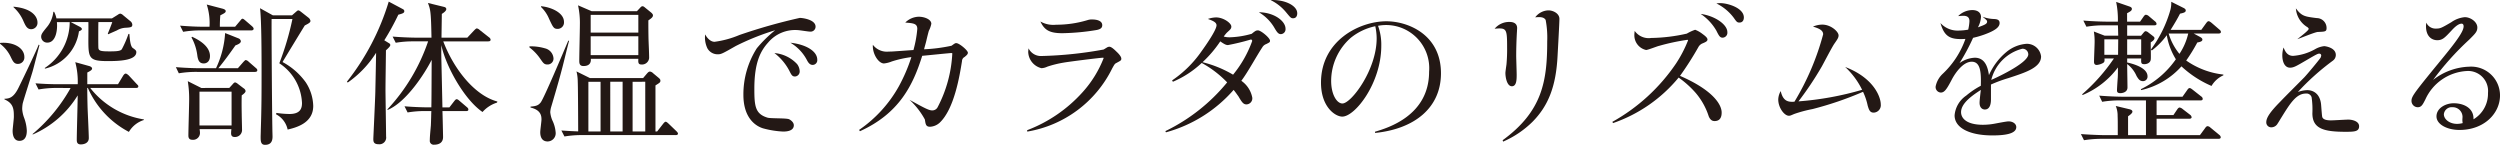
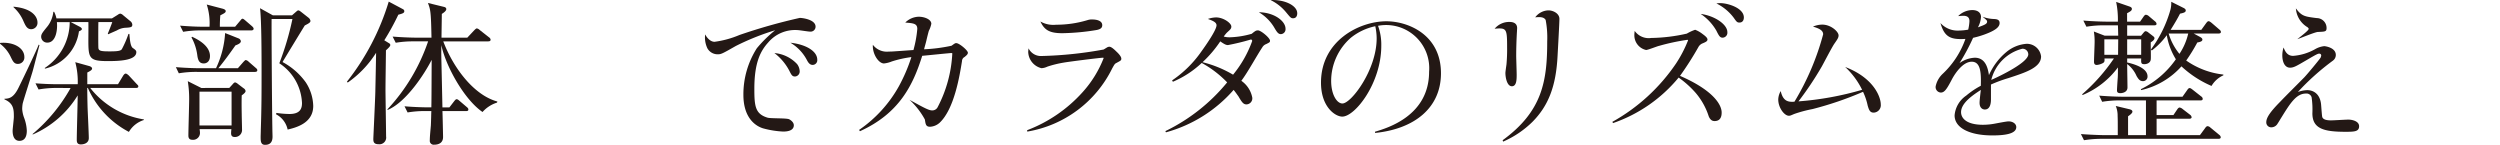
<svg xmlns="http://www.w3.org/2000/svg" id="レイヤー_1" data-name="レイヤー 1" viewBox="0 0 287.208 16.64">
  <defs>
    <style>
      .cls-1 {
        fill: #231815;
      }
    </style>
  </defs>
  <title>ai-pc-concept02-006</title>
  <g>
    <path class="cls-1" d="M329.032,274.728c1.612-.142,2.781.62,2.781,1.612a.74.74,0,0,1-.744.8c-.425,0-.566-.284-.8-.762a4.1,4.1,0,0,0-1.258-1.559Zm4.518.248c-.124.46-.673,2.622-.762,2.923-.089.354-1.081,3.4-1.169,3.81a3.906,3.906,0,0,0-.054.62,3.536,3.536,0,0,0,.23,1.027,4.8,4.8,0,0,1,.3,1.452c0,.8-.318,1.17-.85,1.17-.639,0-.78-.655-.78-1.151,0-.248.142-1.329.142-1.612,0-.868-.035-1.542-1.08-2v-.071c.5-.018,1.027-.07,1.612-1.258.762-1.542,2.108-4.376,2.32-4.961Zm-2.994-4.411c2.48.23,2.764,1.417,2.764,1.789a.732.732,0,0,1-.709.8c-.478,0-.655-.372-.9-.921a4.507,4.507,0,0,0-1.134-1.594Zm4.979,9.336a11.758,11.758,0,0,0-2.091.177l-.354-.709c.9.071,1.825.106,2.729.106h2.126a8.635,8.635,0,0,0-.283-2.533l1.595.443c.142.035.336.142.336.283s-.124.248-.549.461v1.346h3.525l.6-.992c.07-.106.177-.23.283-.23.142,0,.319.195.337.195l.938,1.01c.143.142.178.177.178.266,0,.16-.159.177-.266.177h-5.262a9.8,9.8,0,0,0,6.165,3.614v.071a3.061,3.061,0,0,0-1.719,1.364,10.429,10.429,0,0,1-4.713-5.05h-.07c0,.744.018,1.506.035,2.2.018.566.142,3.047.142,3.561,0,.567-.531.727-.921.727-.443,0-.461-.318-.461-.531,0-.815.106-4.376.106-5.1a11.386,11.386,0,0,1-5.173,4.5v-.071a18.9,18.9,0,0,0,4.358-5.279Zm6.343-7.99.655-.407a.787.787,0,0,1,.283-.142.626.626,0,0,1,.337.177l.814.673a.571.571,0,0,1,.248.407c0,.284-.106.337-.851.372a2.189,2.189,0,0,0-.921.3c-.159.071-.851.372-.992.443l-.053-.071c.106-.248.479-1.187.514-1.329h-1.595c-.018.779-.018,2.622,0,2.941.018.372.283.425,1.312.425.886,0,1.24-.053,1.382-.248a11.731,11.731,0,0,0,.762-1.754h.106c.053.691.124,1.417.39,1.612.336.23.407.319.407.478,0,.992-2.126,1.028-3.277,1.028-2.144,0-2.232-.337-2.232-2.41,0-.336.018-1.7,0-2.073h-2.02l.956.5c.143.071.319.177.319.3,0,.106-.159.195-.337.266a5.114,5.114,0,0,1-3.915,4.287V277.6a6.331,6.331,0,0,0,2.853-5.262h-1.471c.089.833-.089,2.356-1.1,2.356a.686.686,0,0,1-.708-.673c0-.319.177-.514.762-1.24a3.335,3.335,0,0,0,.638-1.63h.088a2.975,2.975,0,0,1,.267.762Z" transform="translate(-329.015 -269.798)" />
    <path class="cls-1" d="M356.344,277.635l.62-.709c.106-.106.213-.23.283-.23a.611.611,0,0,1,.337.195l.815.708c.106.088.177.159.177.265,0,.159-.142.194-.266.194h-6.662a12.013,12.013,0,0,0-2.091.16l-.336-.707c1.275.106,2.409.124,2.71.124h1.9a10.9,10.9,0,0,0,1.046-4.04l1.559.62a.411.411,0,0,1,.248.319c0,.195-.23.337-.62.479-.62.886-1.328,1.86-1.966,2.623Zm-.319-4.766.584-.692c.106-.124.177-.23.266-.23s.213.106.337.213l.763.656c.088.088.177.176.177.282,0,.159-.159.194-.266.194h-5.759a11.822,11.822,0,0,0-2.071.16l-.354-.707c.9.071,1.806.125,2.727.125h.656a6.936,6.936,0,0,0-.319-2.552l1.825.478c.177.053.354.124.354.284s-.159.248-.62.478c-.036.425-.054.851-.054,1.313Zm-.672,7.033.39-.426c.07-.088.194-.213.282-.213a.7.7,0,0,1,.3.16l.673.514a.459.459,0,0,1,.23.317c0,.142-.142.283-.443.5-.018.639-.018,1.188,0,2.163,0,.266.035,1.487.035,1.734a.808.808,0,0,1-.831.886c-.336,0-.425-.177-.425-.442a4.069,4.069,0,0,1,.036-.461h-3.652c.019.194.036.248.036.354a.79.79,0,0,1-.885.868c-.389,0-.442-.284-.442-.479,0-.567.089-3.489.089-4.146a12.292,12.292,0,0,0-.159-2.107l1.557.78Zm-4.271-5.882c.531.248,2.055.975,2.055,2.215,0,.656-.407.851-.709.851-.425,0-.655-.23-.744-.921a5.789,5.789,0,0,0-.673-2.073Zm.849,6.305v3.883h3.688v-3.883Zm10.632-8.769.425-.372c.125-.106.213-.195.3-.195s.2.089.3.16l.9.708a.592.592,0,0,1,.194.337c0,.195-.213.3-.654.531-.407.656-2.2,3.6-2.553,4.2a7.83,7.83,0,0,1,2.658,2.319,5.154,5.154,0,0,1,.867,2.729c0,2.02-2.071,2.5-2.94,2.71a2.58,2.58,0,0,0-1.329-1.754l.035-.159a10.971,10.971,0,0,0,1.507.124c1.224,0,1.437-.62,1.437-1.258a5.743,5.743,0,0,0-2.606-4.569,32.492,32.492,0,0,0,1.507-5.086h-2.393c-.018.762.035,9.6.088,12.667,0,.248.018.655.018.851,0,.709-.354.938-.866.938-.5,0-.5-.46-.5-.921,0-.159.018-.549.018-.762.089-2.64.089-4.358.089-6.626,0-1.787,0-5.987-.178-7.387l1.469.815Z" transform="translate(-329.015 -269.798)" />
    <path class="cls-1" d="M374.776,271.486a28.9,28.9,0,0,1-1.612,2.941l.461.284c.124.071.229.124.229.266,0,.106-.124.266-.5.6-.018,1.683-.053,3.827-.053,4.624,0,.283.071,5.014.071,5.28a.774.774,0,0,1-.868.886c-.6,0-.6-.354-.6-.62,0-.142.212-4.535.23-5.4,0-.16.035-1.382.088-4.482a11.935,11.935,0,0,1-3.26,3.419l-.088-.106a27.721,27.721,0,0,0,4.8-9.195l1.665.886a.26.26,0,0,1,.124.213C375.467,271.291,375.255,271.362,374.776,271.486Zm11.338,10.1a3.688,3.688,0,0,0-1.665,1.08c-2.144-1.47-4.252-5.35-4.73-7.689-.018,1.152,0,1.276,0,1.595.018.567.106,4.766.124,5.563h.8l.549-.709c.071-.088.177-.229.283-.229.124,0,.23.105.337.194l.833.709c.106.088.177.159.177.283,0,.159-.142.177-.266.177h-2.711c.018.372.071,2.8.071,2.977,0,.585-.372.886-1.046.886a.445.445,0,0,1-.478-.5c0-.478.088-1.258.124-1.735.035-.78.035-1.294.053-1.631h-.655a11.7,11.7,0,0,0-2.073.16l-.354-.709c1.205.106,2.463.124,2.711.124h.372c.018-.921.018-1.382.035-5.457-.762,1.506-2.888,4.854-5.066,5.758l-.018-.07a21.586,21.586,0,0,0,4.677-7.813h-1.647a11.731,11.731,0,0,0-2.073.16L374.12,274c1.1.088,2.2.124,2.729.124h1.736c-.053-3.047-.124-3.225-.407-3.986l1.878.46c.124.036.23.106.23.248,0,.212-.337.443-.514.549,0,.425-.036,2.338-.036,2.729H382.7l.8-.851c.106-.106.213-.212.3-.212a.643.643,0,0,1,.318.177l1.081.851a.38.38,0,0,1,.178.266c0,.177-.16.195-.284.195h-5.155c1.223,3.207,3.614,6.219,6.219,6.91Z" transform="translate(-329.015 -269.798)" />
-     <path class="cls-1" d="M391.929,277.208c-.424,0-.494-.16-.919-.761a5.558,5.558,0,0,0-1.17-1.2v-.124a5.717,5.717,0,0,1,1.789.23,1.27,1.27,0,0,1,.973,1.133A.677.677,0,0,1,391.929,277.208Zm.425,4.819a2.7,2.7,0,0,0-.124.655,3.188,3.188,0,0,0,.23.922,3.845,3.845,0,0,1,.39,1.4.941.941,0,0,1-.921,1.045c-.6,0-.849-.442-.849-1.062,0-.23.142-1.24.142-1.453,0-.407-.053-1.1-1.258-1.382v-.106c.655-.053.9-.142,1.17-.479.424-.584,2.6-5.773,3.169-7.1l.089.018C393.7,277.154,393.736,277.384,392.354,282.026Zm.744-8.91c-.46,0-.531-.142-1.01-1.171a3.958,3.958,0,0,0-.919-1.345v-.088c1.078.088,2.638.708,2.638,1.806A.735.735,0,0,1,393.1,273.117Zm13.535,12.2H395.951a11.967,11.967,0,0,0-2.09.16l-.354-.689c.921.071,1.541.089,1.931.106-.018-4.785-.035-5.317-.053-5.866a4.693,4.693,0,0,0-.143-1.027l1.54.763H402.9l.408-.479c.142-.159.229-.266.389-.266a.644.644,0,0,1,.354.195l.638.532c.142.124.194.194.194.317,0,.194-.053.229-.566.549V284.9h.194l.691-.886c.089-.106.194-.23.283-.23.106,0,.23.124.319.2l.921.886c.159.159.177.229.177.282C406.9,285.286,406.757,285.321,406.633,285.321ZM403.5,272.141c0,.585,0,1.259.019,2.145.018.6.07,1.577.07,2.178a.82.82,0,0,1-.886.744c-.39,0-.372-.266-.354-.656h-5.456c.018.266,0,.833-.851.833-.443,0-.479-.319-.479-.6,0-.653.07-3.542.07-4.127a9.445,9.445,0,0,0-.212-2.249l1.559.673h5.209l.3-.319c.16-.177.231-.248.338-.248s.194.071.319.177l.654.531c.212.176.229.282.229.335C404.029,271.769,403.835,271.911,403.5,272.141Zm-5.49,7.051h-1.4V284.9h1.4Zm4.339-7.689h-5.475v2.04h5.475Zm0,2.463h-5.475v2.164h5.475Zm-1.806,5.226h-1.42V284.9h1.42Zm2.6,0H401.69V284.9h1.455Z" transform="translate(-329.015 -269.798)" />
    <path class="cls-1" d="M411.106,274.6a11.037,11.037,0,0,0,2.852-.779,64.407,64.407,0,0,1,6.945-1.967c.266,0,1.807.177,1.807,1.01a.569.569,0,0,1-.619.567c-.23,0-1.259-.177-1.471-.177a4.055,4.055,0,0,0-3.331,1.4c-.868.957-1.612,2.25-1.612,5.351,0,2,.106,2.888,1.523,3.313.372.105,2.145.035,2.463.177.124.053.549.319.549.691,0,.673-.85.726-1.222.726a10.554,10.554,0,0,1-2.321-.372c-1.01-.318-2.25-1.346-2.25-3.844a9.844,9.844,0,0,1,1.541-5.351,14.654,14.654,0,0,1,2.108-2.073,28.282,28.282,0,0,0-4.518,1.807c-1.523.868-1.683.957-2.072.957a1.337,1.337,0,0,1-1.205-.708,2.892,2.892,0,0,1-.248-1.577C410.345,274.338,410.752,274.6,411.106,274.6Zm9.46,2.534a1.447,1.447,0,0,1,.319.833.577.577,0,0,1-.531.62c-.319,0-.408-.16-.656-.656a6.121,6.121,0,0,0-1.718-2.037A4.032,4.032,0,0,1,420.566,277.138Zm2.339-.479a.539.539,0,0,1-.531.6c-.354,0-.531-.319-.655-.549a5,5,0,0,0-1.9-2C421.63,274.905,422.905,275.685,422.905,276.659Z" transform="translate(-329.015 -269.798)" />
    <path class="cls-1" d="M427.712,284.721a14.771,14.771,0,0,0,4.57-5.014,19.336,19.336,0,0,0,1.436-3.349,12.482,12.482,0,0,0-2.25.5,3.274,3.274,0,0,1-.9.23c-.62,0-1.347-1.1-1.276-2.144a2.013,2.013,0,0,0,1.825.779c.178,0,.337,0,.8-.036.337-.018,1.736-.124,2.038-.142a13.141,13.141,0,0,0,.442-2.427c0-.62-.46-.655-1.382-.726a2.272,2.272,0,0,1,1.542-.673c.655,0,1.452.3,1.452.815a3.069,3.069,0,0,1-.283.8c-.018.035-.2.744-.283,1.116-.106.443-.2.726-.266,1.01a18.778,18.778,0,0,0,3.153-.408c.372-.266.407-.3.549-.3.337,0,1.329.833,1.329,1.1,0,.177-.142.3-.39.5a.524.524,0,0,0-.284.46c-.283,1.772-.9,5.492-2.551,7.069a1.782,1.782,0,0,1-1.116.479c-.479,0-.514-.266-.6-.833a8.7,8.7,0,0,0-1.771-2.268c1.63.9,2.215,1.223,2.6,1.223a.685.685,0,0,0,.62-.337,14.809,14.809,0,0,0,1.7-6.166c0-.088-.018-.088-.088-.088-.213,0-2.924.283-3.366.319-1.063,3.4-2.657,6.626-7.157,8.664Z" transform="translate(-329.015 -269.798)" />
    <path class="cls-1" d="M447.015,284.756a16.394,16.394,0,0,0,6.379-4.376,12.683,12.683,0,0,0,2.409-3.9c0-.035-.018-.053-.071-.053-.3,0-3.969.461-4.535.567a12.11,12.11,0,0,0-1.86.461,1.761,1.761,0,0,1-.673.177,1.988,1.988,0,0,1-1.524-1.843c0-.177.036-.372.036-.443a1.58,1.58,0,0,0,1.523.886,45.152,45.152,0,0,0,7.1-.744c.07-.035.372-.23.442-.266a.5.5,0,0,1,.23-.053c.23,0,.6.354.833.585.23.212.531.549.531.779,0,.212-.07.23-.566.5-.178.088-.213.142-.479.62a13.323,13.323,0,0,1-9.762,7.264Zm3.331-12.118a12.359,12.359,0,0,0,3.614-.532,1.526,1.526,0,0,1,.514-.071c.62,0,1.17.177,1.17.656,0,.319-.213.46-.62.549a26.228,26.228,0,0,1-3.969.372c-1.453,0-2.056-.354-2.516-1.346A3,3,0,0,0,450.346,272.638Z" transform="translate(-329.015 -269.798)" />
    <path class="cls-1" d="M462.895,284.862a21,21,0,0,0,7.1-5.6,12.106,12.106,0,0,0-2.923-2.232,11.257,11.257,0,0,1-3.313,2.162l-.088-.16a12.873,12.873,0,0,0,3.348-3.3c.5-.691,1.754-2.48,1.754-3.029,0-.372-.514-.549-.991-.727a3.046,3.046,0,0,1,.938-.177c.851,0,1.754.656,1.754,1.045,0,.248-.106.336-.5.691a4.06,4.06,0,0,0-.372.461,2.353,2.353,0,0,0,.674.088,10.09,10.09,0,0,0,2.551-.408,3.28,3.28,0,0,1,.39-.3.567.567,0,0,1,.319-.089c.336,0,1.382.868,1.382,1.187,0,.177-.054.195-.443.39a.843.843,0,0,0-.442.372c-.691,1.045-1.648,2.835-2.41,3.845a3.047,3.047,0,0,1,1.258,1.931.693.693,0,0,1-.673.779c-.372,0-.549-.3-.939-.957-.053-.053-.229-.336-.531-.708A15.888,15.888,0,0,1,462.966,285Zm9.975-10.347c0-.106-.053-.177-.159-.177a26.087,26.087,0,0,1-2.622.638c-.213,0-.407-.088-.886-.425a13.468,13.468,0,0,1-2.037,2.392,13.068,13.068,0,0,1,3.508,1.435A12.986,12.986,0,0,0,472.869,274.516ZM476.7,273.1a.562.562,0,0,1-.531.62c-.319,0-.479-.266-.8-.815a4.98,4.98,0,0,0-1.736-1.7C475.385,271.22,476.7,272.212,476.7,273.1Zm1.347-1.79c0,.23-.071.585-.479.585-.23,0-.283-.053-.779-.656a5.341,5.341,0,0,0-1.808-1.435C476.643,269.732,478.043,270.458,478.043,271.309Z" transform="translate(-329.015 -269.798)" />
    <path class="cls-1" d="M486.975,284.933c1.418-.425,6.219-1.824,6.219-6.892a4.958,4.958,0,0,0-4.979-5.368,4.879,4.879,0,0,0-.886.089,6.356,6.356,0,0,1,.372,2.3c0,4.287-3.012,8.132-4.482,8.132-.8,0-2.444-1.1-2.444-3.9,0-4.836,4.429-7.051,7.512-7.051,2.5,0,6.271,1.542,6.271,5.971,0,3.987-3.064,6.4-7.564,6.857Zm-2.8-10.771a6.6,6.6,0,0,0-2.232,4.925c0,1.577.655,2.6,1.294,2.6,1.01,0,3.933-3.863,3.933-7.477a6.664,6.664,0,0,0-.159-1.4A6.639,6.639,0,0,0,484.176,274.161Z" transform="translate(-329.015 -269.798)" />
    <path class="cls-1" d="M502.422,272.319c.177,0,.886,0,.886.708,0,.053-.018.3-.018.354-.053.85-.089,1.966-.089,2.8,0,.337.054,1.86.054,2.179,0,.549,0,1.347-.55,1.347-.566,0-.744-1.028-.744-1.524,0-.159.106-.85.124-.992a19.126,19.126,0,0,0,.071-1.967c0-1.86-.054-2.161-.9-2.161-.178,0-.5.035-.532.035A2.157,2.157,0,0,1,502.422,272.319Zm-.779,13.588c4.57-3.33,5.12-6.8,5.12-11.356a10.779,10.779,0,0,0-.178-2.462c-.229-.39-.762-.336-1.2-.3a1.95,1.95,0,0,1,1.523-.8c.531,0,1.258.354,1.258.975,0,.479-.177,3.6-.213,4.27-.177,3.455-1.045,5.706-2.888,7.565a11.173,11.173,0,0,1-3.366,2.269Z" transform="translate(-329.015 -269.798)" />
    <path class="cls-1" d="M514.242,283.8a21.441,21.441,0,0,0,7.317-6.7,14.423,14.423,0,0,0,1.382-2.657.066.066,0,0,0-.071-.071,24.616,24.616,0,0,0-3.242.691c-.248.053-1.293.478-1.506.478a1.725,1.725,0,0,1-1.347-1.736c0-.177.036-.407.036-.46a1.972,1.972,0,0,0,1.9.815,19.541,19.541,0,0,0,4.092-.5,5.217,5.217,0,0,1,.957-.443,3.292,3.292,0,0,1,.815.46c.212.16.6.425.6.656,0,.212-.212.3-.638.479a.984.984,0,0,0-.372.336,36.223,36.223,0,0,1-2.144,3.366c3.756,1.63,4.784,3.277,4.784,4.217,0,.868-.5.975-.815.975-.23,0-.479-.089-.673-.55a7.815,7.815,0,0,0-1.488-2.675,11.207,11.207,0,0,0-1.967-1.771,16.916,16.916,0,0,1-7.529,5.227Zm13.217-10.311a.568.568,0,0,1-.55.638c-.3,0-.425-.23-.708-.8a5.809,5.809,0,0,0-1.808-1.931C526.006,271.61,527.459,272.6,527.459,273.488Zm-.815-3.331c.886,0,2.711.567,2.711,1.647,0,.284-.124.585-.514.585-.266,0-.337-.106-.674-.585a5.543,5.543,0,0,0-1.966-1.612A2.733,2.733,0,0,1,526.644,270.157Z" transform="translate(-329.015 -269.798)" />
    <path class="cls-1" d="M542.94,280.114a8.906,8.906,0,0,0-1.949-2.622c3.384,1.293,4.093,3.543,4.093,4.288a.852.852,0,0,1-.815.957c-.442,0-.549-.337-.69-.815a7.137,7.137,0,0,0-.532-1.577,38.723,38.723,0,0,1-5.811,1.985,14.555,14.555,0,0,0-2.108.566c-.372.159-.442.2-.6.2-.531,0-1.222-.939-1.222-1.86a2.053,2.053,0,0,1,.283-.975c.283,1.24.921,1.258,1.576,1.223a29.753,29.753,0,0,0,3.3-7.743c0-.478-.514-.691-1.17-.886a2.806,2.806,0,0,1,1.063-.23c1.01,0,1.878.815,1.878,1.24,0,.266-.142.461-.461.921-.283.39-1.258,2.286-1.47,2.658a36.772,36.772,0,0,1-2.676,4A35.29,35.29,0,0,0,542.94,280.114Z" transform="translate(-329.015 -269.798)" />
    <path class="cls-1" d="M557.3,272.3c0-.159-.053-.195-.531-.584a4.065,4.065,0,0,0,1.347.266c.266.018.62.053.62.461,0,.5-.567.886-1.719,1.311a10.64,10.64,0,0,1-1.328.39,23.639,23.639,0,0,1-1.56,2.905,3.277,3.277,0,0,1,1.754-.62c1.312,0,1.523,1.347,1.63,2a7.286,7.286,0,0,1,1.984-2.64,4.084,4.084,0,0,1,2.321-.957,1.642,1.642,0,0,1,1.683,1.453c0,1.276-1.789,1.843-3.738,2.48a15.988,15.988,0,0,0-2.02.744v1.665c0,.267,0,1.205-.709,1.205-.194,0-.6-.124-.6-.779,0-.213.071-.851.143-1.471-.762.5-2.269,1.453-2.269,2.551,0,.709.639,1.453,2.517,1.453a7.461,7.461,0,0,0,1.417-.142c.3-.053,1.275-.248,1.523-.248.5,0,.886.283.886.655,0,.8-1.382.957-2.746.957-2.586,0-4.34-.851-4.34-2.3a3.045,3.045,0,0,1,1.328-2.268,9.335,9.335,0,0,1,1.684-1.134c.053-1.595-.054-2.764-1.046-2.764-.956,0-1.842,1.2-2.3,2.073-.6,1.151-.851,1.47-1.258,1.47a.633.633,0,0,1-.585-.708,2.727,2.727,0,0,1,.8-1.435,10.08,10.08,0,0,0,2.622-4.021c-1.718.106-2.409-.213-2.87-1.825a2.652,2.652,0,0,0,2.073.868,7.026,7.026,0,0,0,1.116-.106,5.353,5.353,0,0,0,.142-.975c0-.514-.337-.62-.744-.62-.142,0-.407.036-.549.036a2.324,2.324,0,0,1,1.612-.691c.8,0,1.01.46,1.01.779a2.927,2.927,0,0,1-.354,1.205C556.912,272.691,557.3,272.567,557.3,272.3Zm4.73,3.738a.647.647,0,0,0-.69-.638,4.914,4.914,0,0,0-3.562,3.579C557.869,278.945,562.032,277.1,562.032,276.039Z" transform="translate(-329.015 -269.798)" />
    <path class="cls-1" d="M583.879,285.747H570.521a12.592,12.592,0,0,0-2.09.159l-.354-.706c1.187.088,2.392.124,2.729.124h1.506c0-1.6,0-1.774-.018-2.2a2.9,2.9,0,0,0-.213-1.152l1.559.372c.213.053.354.124.354.284,0,.124-.142.283-.5.531v2.162h2.056v-3.988h-2.941a12.049,12.049,0,0,0-2.091.159l-.336-.707c1.1.089,2.179.124,2.71.124h6.856l.55-.779c.07-.106.159-.213.266-.213s.194.071.336.177l.992.78a.361.361,0,0,1,.178.265c0,.141-.071.194-.266.194h-5.032v1.685h1.932l.442-.656c.089-.124.178-.213.267-.213a.725.725,0,0,1,.354.178l.851.656a.412.412,0,0,1,.178.282c0,.105-.106.176-.267.176h-3.756v1.881h4.979l.6-.816c.106-.159.2-.213.283-.213a.562.562,0,0,1,.337.178l.992.815a.419.419,0,0,1,.177.265C584.145,285.694,584.039,285.747,583.879,285.747Zm-7.37-13.04h-3.118V273.9h1.595l.266-.319c.106-.125.178-.2.266-.2a.6.6,0,0,1,.319.16l.531.408c.089.071.159.141.159.229,0,.105-.053.265-.425.478-.018.319.035,1.7,0,1.966-.035.425-.479.549-.727.549-.39,0-.39-.142-.372-.655h-1.612v.46c.372.088,2.339.514,2.339,1.594a.516.516,0,0,1-.531.549c-.354,0-.514-.23-.727-.584a3.45,3.45,0,0,0-1.081-1.382c0,.425.036,2.321.036,2.693,0,.62-.727.655-.815.655-.39,0-.39-.212-.39-.336,0-.212.071-1.24.089-1.469.018-.373.018-.55.018-1.152a9.694,9.694,0,0,1-4.058,3.173l-.053-.088a21.173,21.173,0,0,0,3.649-4.112h-1.081c.019.319,0,.407-.159.514a1.84,1.84,0,0,1-.727.23c-.248,0-.318-.16-.318-.372,0-.354.07-1.931.07-2.25a6.969,6.969,0,0,0-.088-1.221l1.24.479h1.559c-.018-.763-.018-.8-.035-1.189H570.8a11.8,11.8,0,0,0-2.091.16l-.354-.707c1.116.089,2.232.124,2.729.124h1.24a10.018,10.018,0,0,0-.2-2.268l1.542.532c.142.053.266.124.266.266,0,.177-.124.283-.55.5v.974h1.488l.407-.584c.106-.16.2-.212.267-.212a.591.591,0,0,1,.336.159l.709.6a.409.409,0,0,1,.177.282C576.774,272.672,576.633,272.708,576.509,272.708Zm-5.74,1.612v1.774h1.577l.018-1.774Zm4.234,0h-1.612v1.774H575Zm8.079,5.352a11.9,11.9,0,0,1-3.455-2.25A8.822,8.822,0,0,1,575,280.149l-.035-.106a10.5,10.5,0,0,0,4.021-3.437,7.692,7.692,0,0,1-1.045-2.764,8.246,8.246,0,0,1-1.719,1.754l-.106-.106a14.034,14.034,0,0,0,2.25-4.588,3.123,3.123,0,0,0,.089-.9l1.417.709c.106.053.248.142.248.283,0,.177-.124.266-.655.372-.23.443-.5.939-1.081,1.86h3.525l.55-.762c.124-.16.194-.23.283-.23s.2.071.354.195l.886.762c.106.089.177.16.177.284s-.123.177-.283.177h-2.834l.69.372c.159.088.3.177.3.319,0,.177-.177.266-.584.336a19.115,19.115,0,0,1-1.275,2.072,9.174,9.174,0,0,0,4.27,1.612v.088A2.994,2.994,0,0,0,583.082,279.671Zm-4.926-6.023a6.712,6.712,0,0,0,1.24,2.339,7.021,7.021,0,0,0,1.01-2.339Z" transform="translate(-329.015 -269.798)" />
    <path class="cls-1" d="M592.454,276.216a6.054,6.054,0,0,0,2.516-.762,2.633,2.633,0,0,1,1.063-.354c.105,0,1.328.16,1.328,1.01a.807.807,0,0,1-.336.656,27.851,27.851,0,0,0-4.022,3.6,3.412,3.412,0,0,1,1.081-.212c.62,0,1.506.354,1.595,1.771.035.443.089,1.205.124,1.312.106.337.6.39,1.01.39.318,0,1.7-.089,1.984-.089.442,0,1.24.178,1.24.762,0,.62-.55.638-1.577.638-2.516,0-3.791-.372-3.791-2.126a9.682,9.682,0,0,0-.089-1.842.611.611,0,0,0-.655-.425c-1.116,0-1.825,1.152-2.835,2.782-.07.105-.337.566-.407.655a.83.83,0,0,1-.709.442.564.564,0,0,1-.6-.6c0-.55.55-1.276,1.56-2.3.762-.8,2.02-2.038,2.8-2.835.266-.266,1.7-1.984,1.878-2.268a.829.829,0,0,0,.071-.248.208.208,0,0,0-.23-.212c-.142,0-.248.035-1.453.744-1.187.691-1.47.868-1.9.868-.62,0-.886-.691-.886-1.417a3.047,3.047,0,0,1,.142-.9C591.515,275.632,591.745,276.216,592.454,276.216Zm2.711-4.34a1.136,1.136,0,0,1,1.134,1.134c0,.425-.16.425-1.01.46-.319.018-1.984.708-2.356.833.638-.5,1.311-1.027,1.311-1.187,0-.088-.124-.177-.142-.195a2.728,2.728,0,0,1-1.328-2.161C593.446,271.663,593.783,271.7,595.165,271.876Z" transform="translate(-329.015 -269.798)" />
-     <path class="cls-1" d="M608.888,273.081c.461,0,.585-.053,1.736-.727a3.18,3.18,0,0,1,1.56-.584c.638,0,1.435.531,1.435,1.187,0,.478-.23.691-.938,1.4a32.119,32.119,0,0,0-4.146,4.624,7.087,7.087,0,0,1,4.182-1.523,3.31,3.31,0,0,1,3.508,3.3c0,2.055-1.807,3.969-4.659,3.969-1.418,0-2.64-.638-2.64-1.56s1.01-1.506,1.983-1.506c1.17,0,2.321.567,2.269,1.843a3.42,3.42,0,0,0,1.665-3.03,2.294,2.294,0,0,0-2.463-2.516,5.555,5.555,0,0,0-4.73,3.26c-.3.584-.442.9-.886.9a.728.728,0,0,1-.708-.744c0-.532.407-1.028,3.667-5.014,1.789-2.179,2.321-3.047,2.321-3.543,0-.106-.036-.3-.23-.3-.426,0-.922.531-1.17.8-.762.815-1.027,1.1-1.63,1.1s-1.293-.407-1.293-1.612a2.928,2.928,0,0,1,.035-.407A1.158,1.158,0,0,0,608.888,273.081Zm3.012,10.506c0-.106.019-.284.019-.372a1.125,1.125,0,0,0-1.17-1.1.9.9,0,0,0-.975.814c0,.532.6,1.1,1.524,1.1a2.778,2.778,0,0,0,.638-.088A2.423,2.423,0,0,1,611.9,283.587Z" transform="translate(-329.015 -269.798)" />
  </g>
</svg>